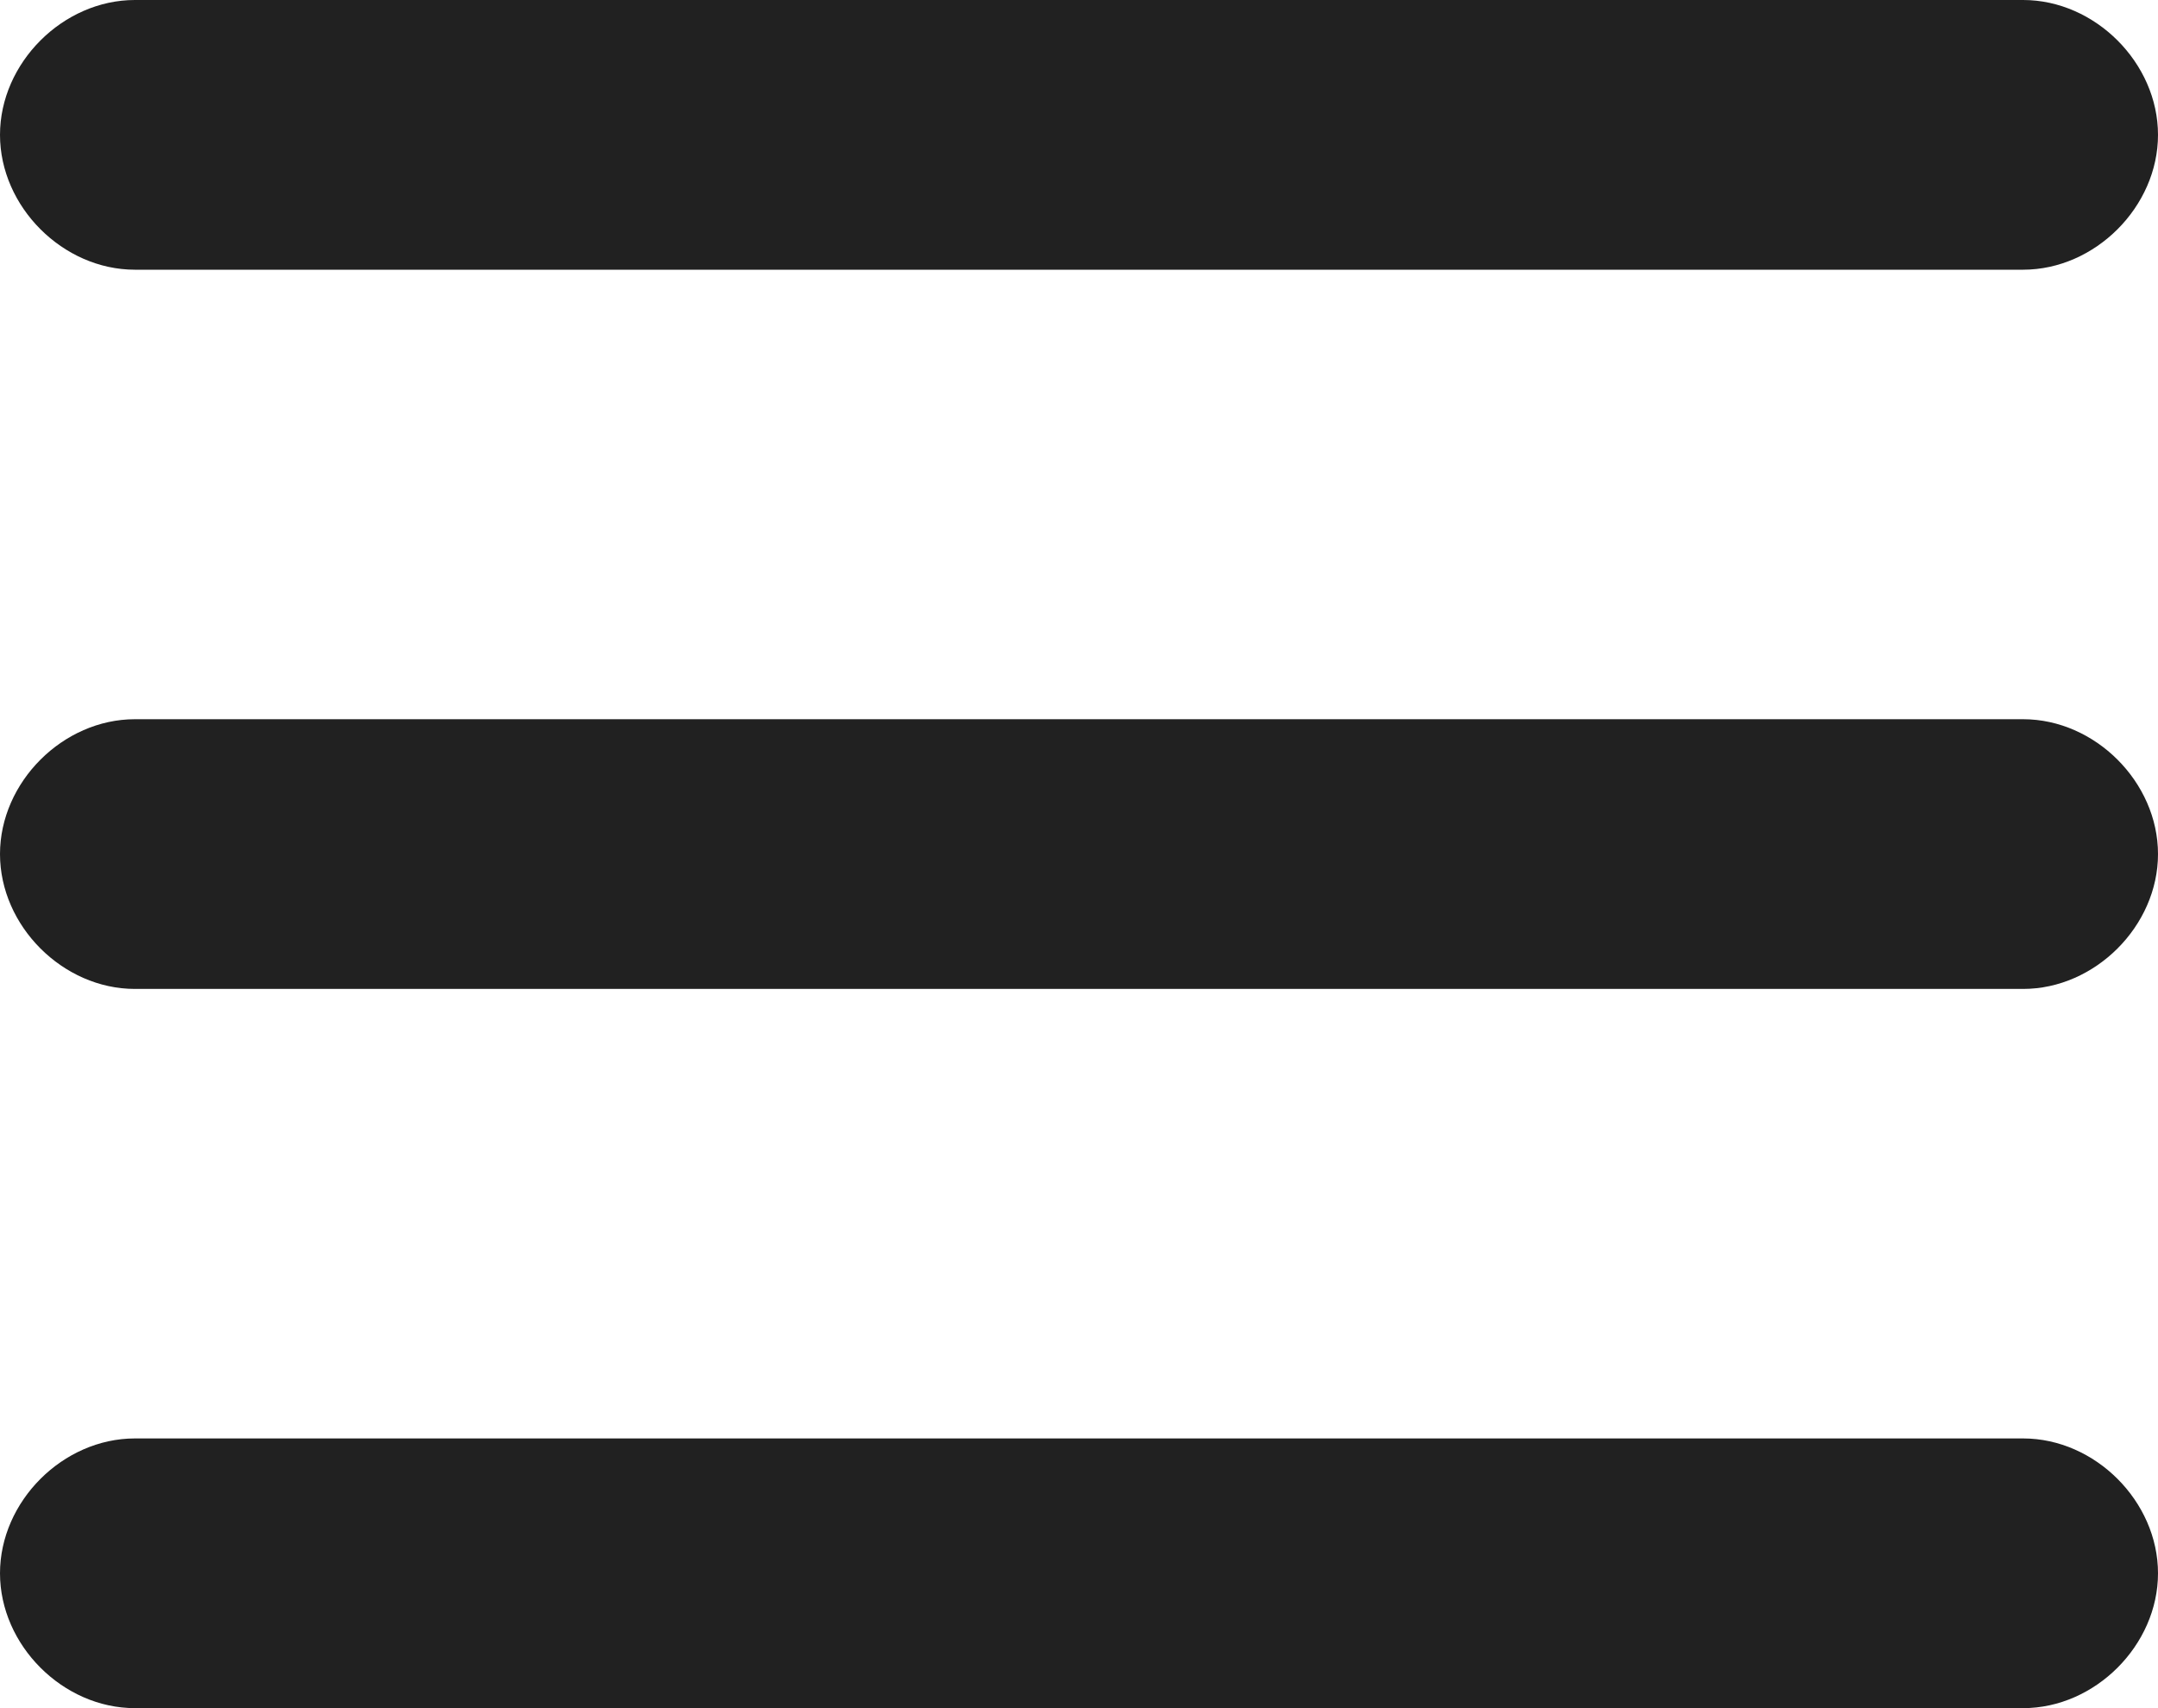
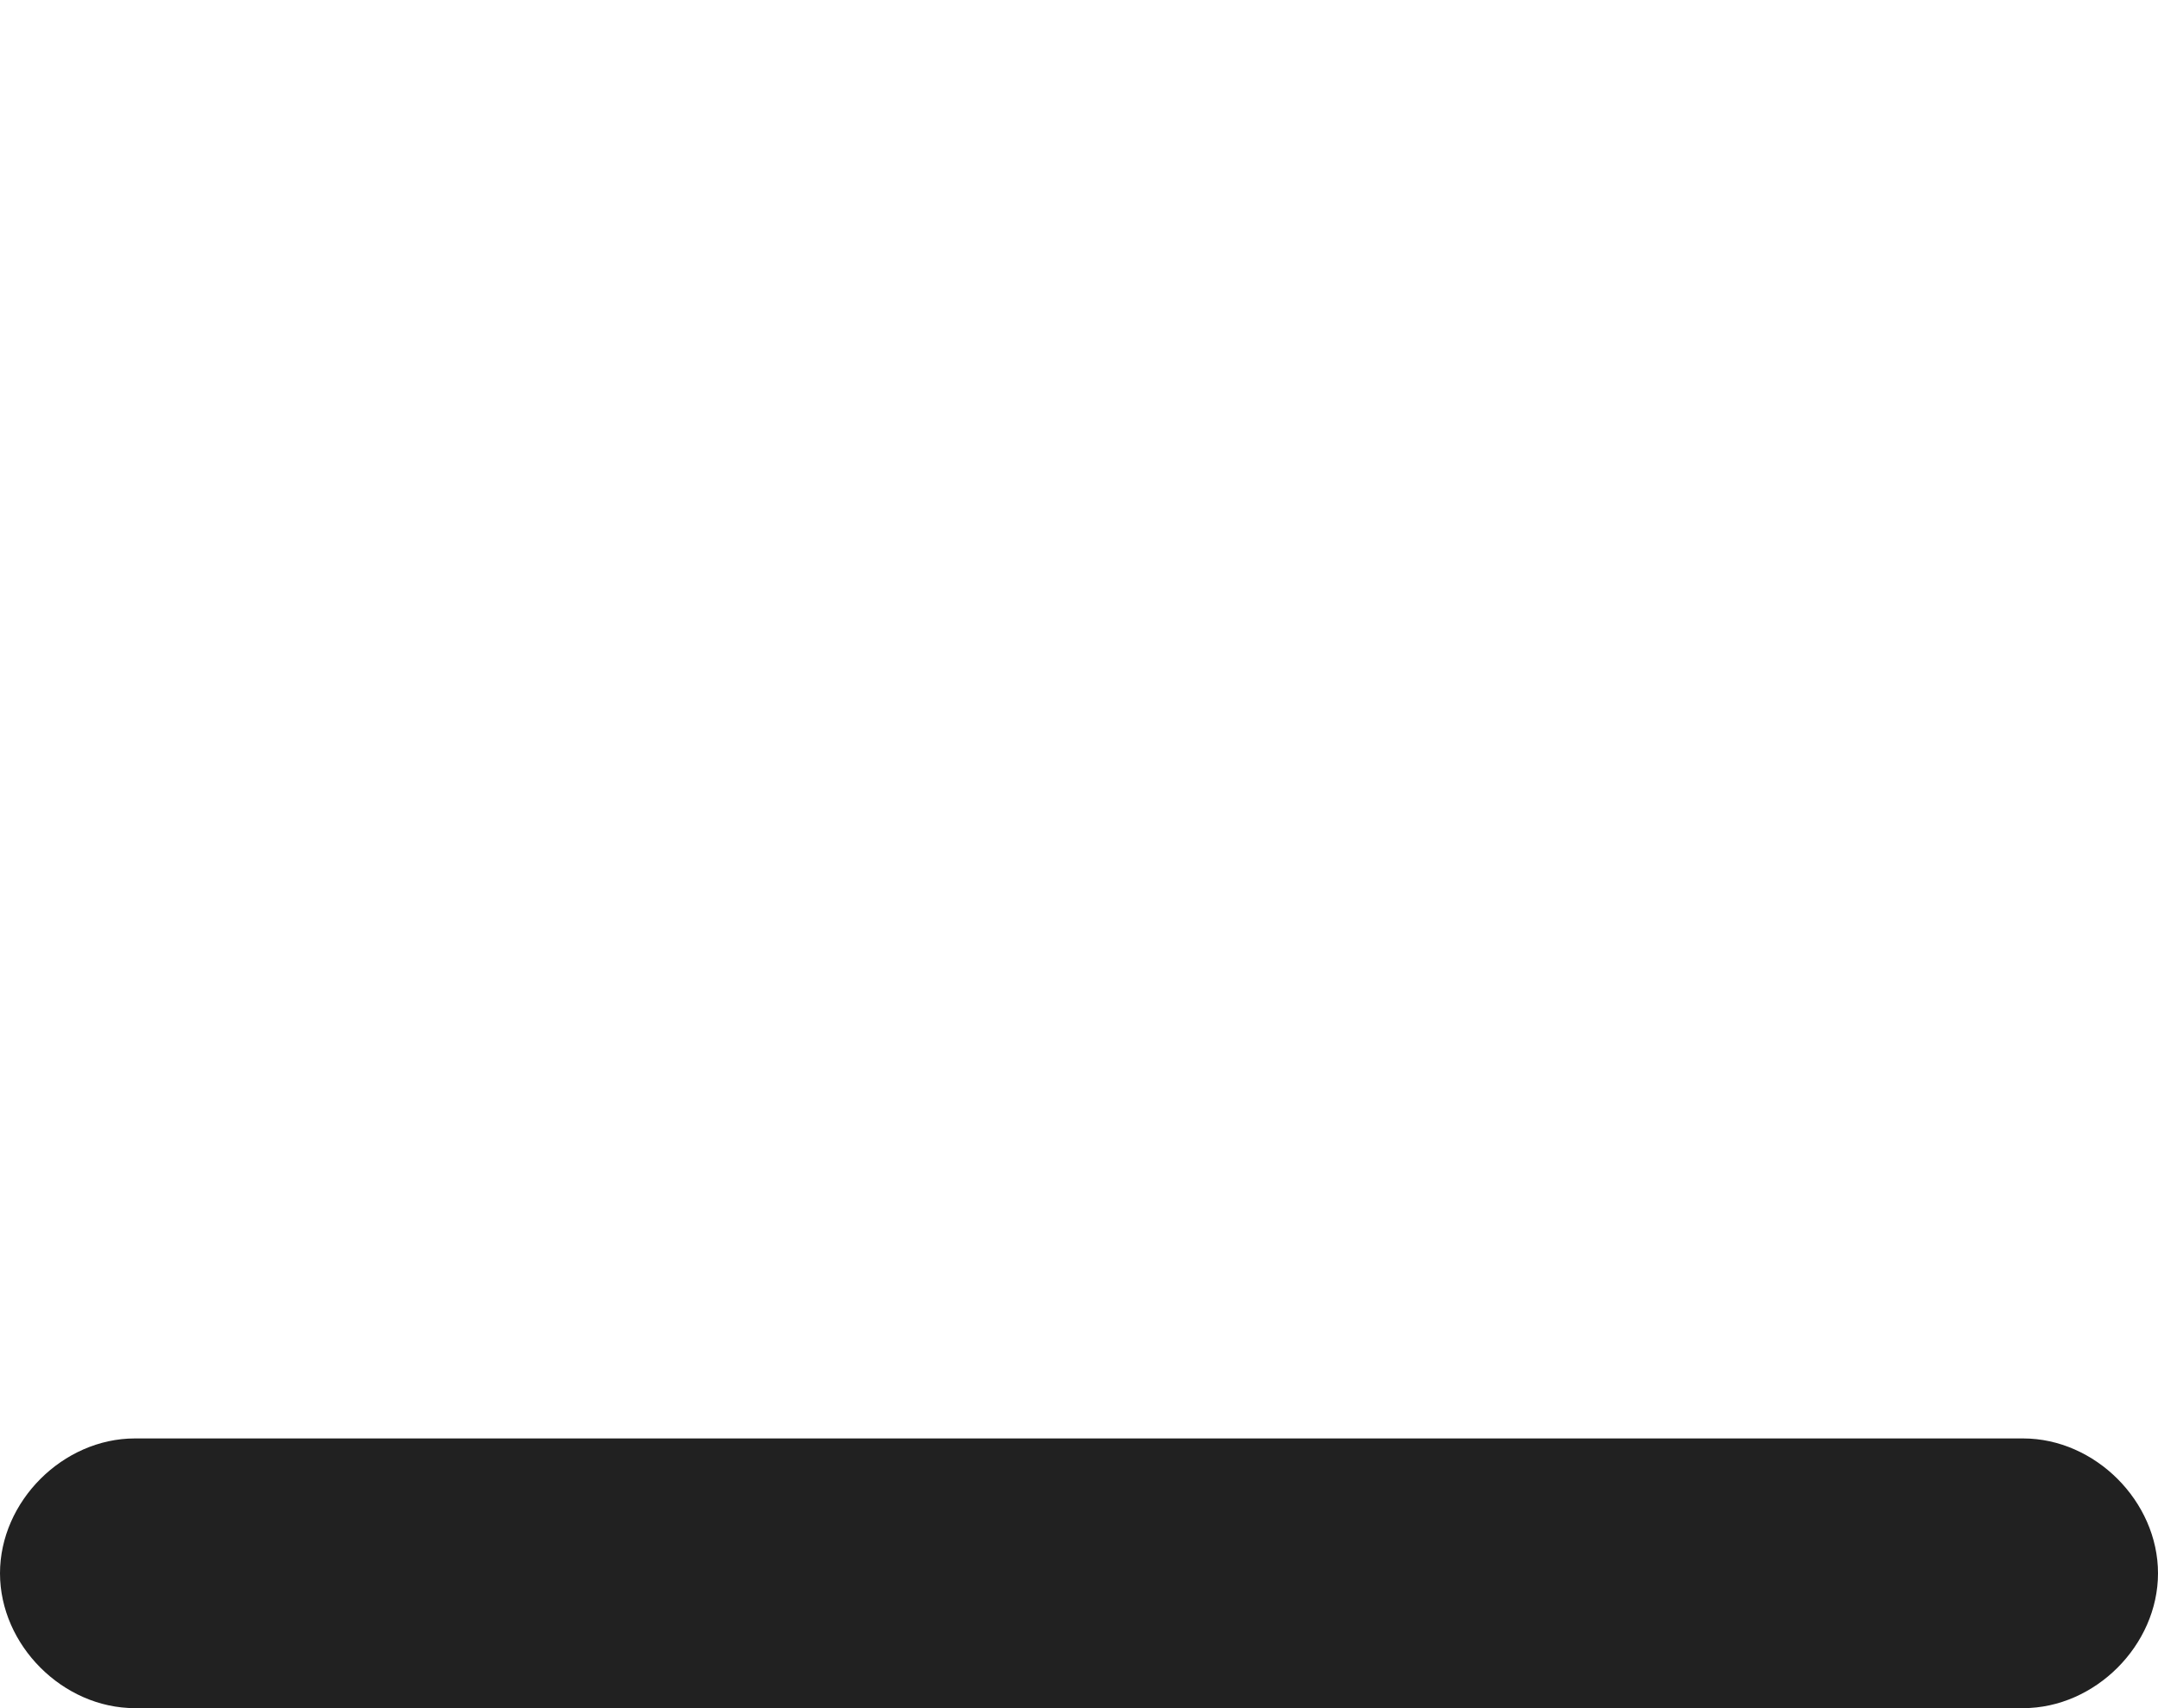
<svg xmlns="http://www.w3.org/2000/svg" version="1.1" id="Layer_1" x="0px" y="0px" viewBox="0 0 24 19" style="enable-background:new 0 0 24 19;" xml:space="preserve">
  <style type="text/css">
	.st0{fill:#212121;}
</style>
-   <path class="st0" d="M1.5,0h21C23.3,0,24,0.7,24,1.5l0,0C24,2.3,23.3,3,22.5,3h-21C0.7,3,0,2.3,0,1.5l0,0C0,0.7,0.7,0,1.5,0z" />
-   <path class="st0" d="M1.5,8h21C23.3,8,24,8.7,24,9.5l0,0c0,0.8-0.7,1.5-1.5,1.5h-21C0.7,11,0,10.3,0,9.5l0,0C0,8.7,0.7,8,1.5,8z" />
  <path class="st0" d="M1.5,16h21c0.8,0,1.5,0.7,1.5,1.5l0,0c0,0.8-0.7,1.5-1.5,1.5h-21C0.7,19,0,18.3,0,17.5l0,0  C0,16.7,0.7,16,1.5,16z" />
</svg>